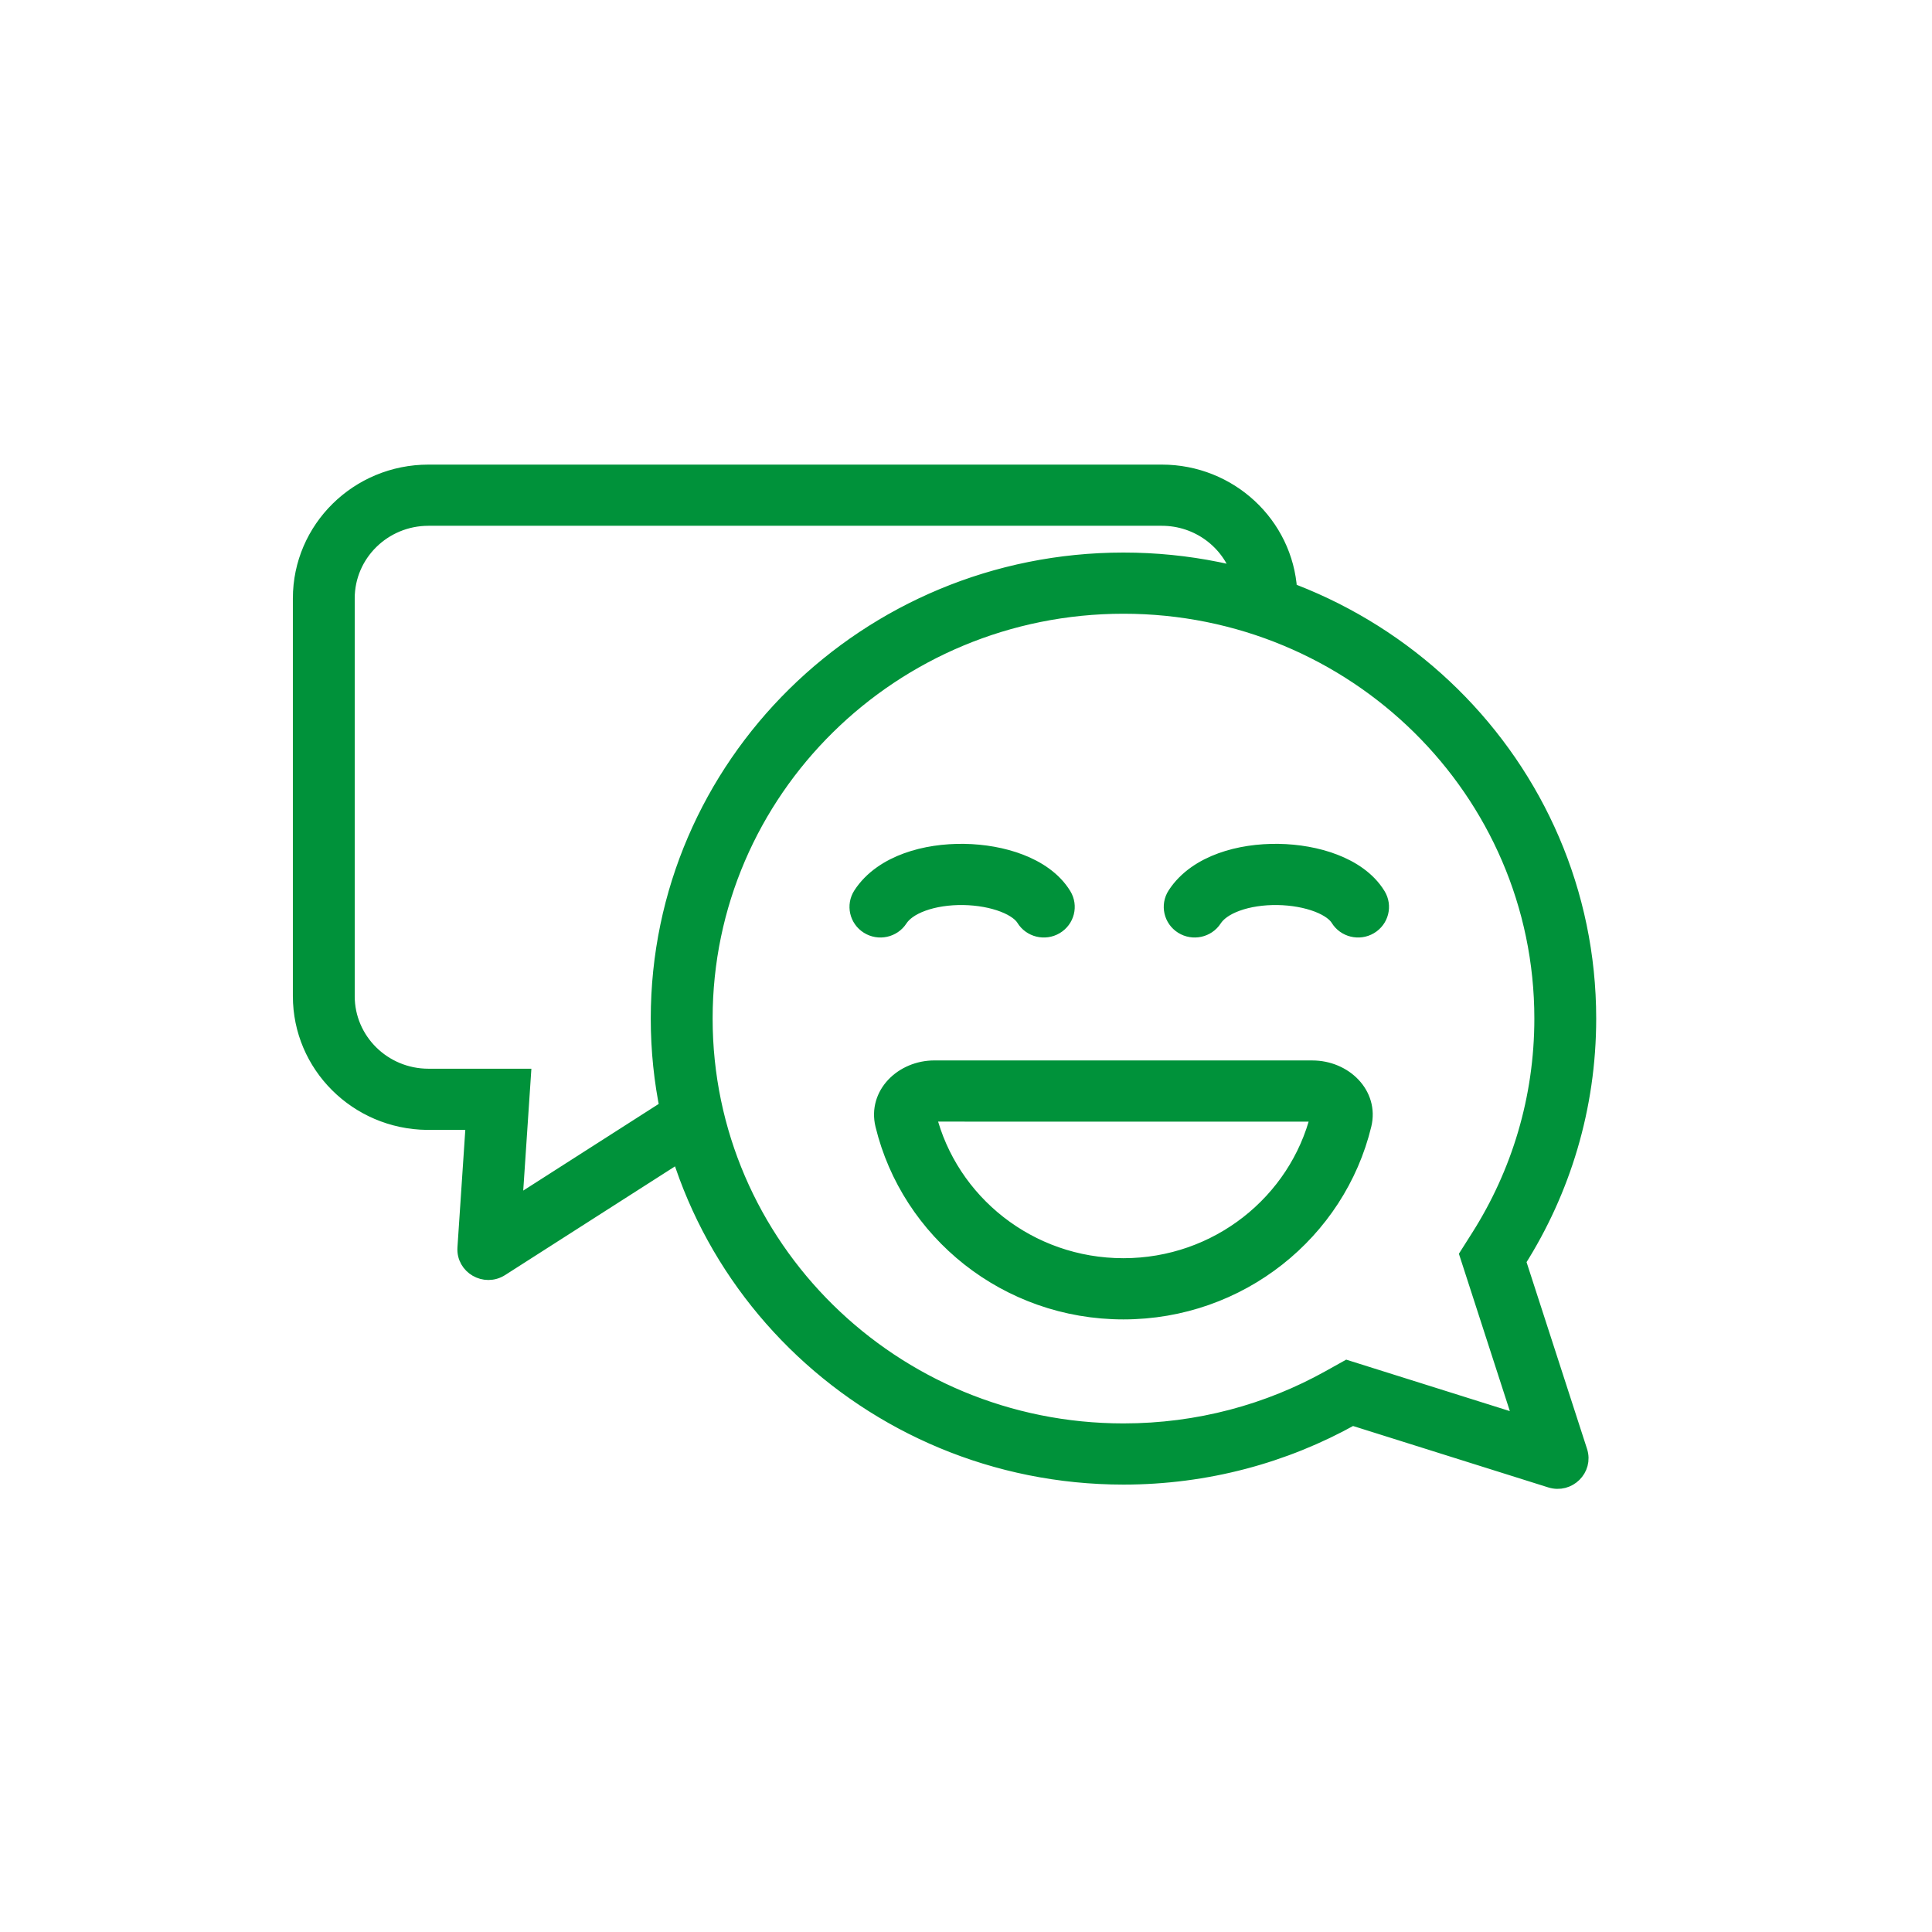
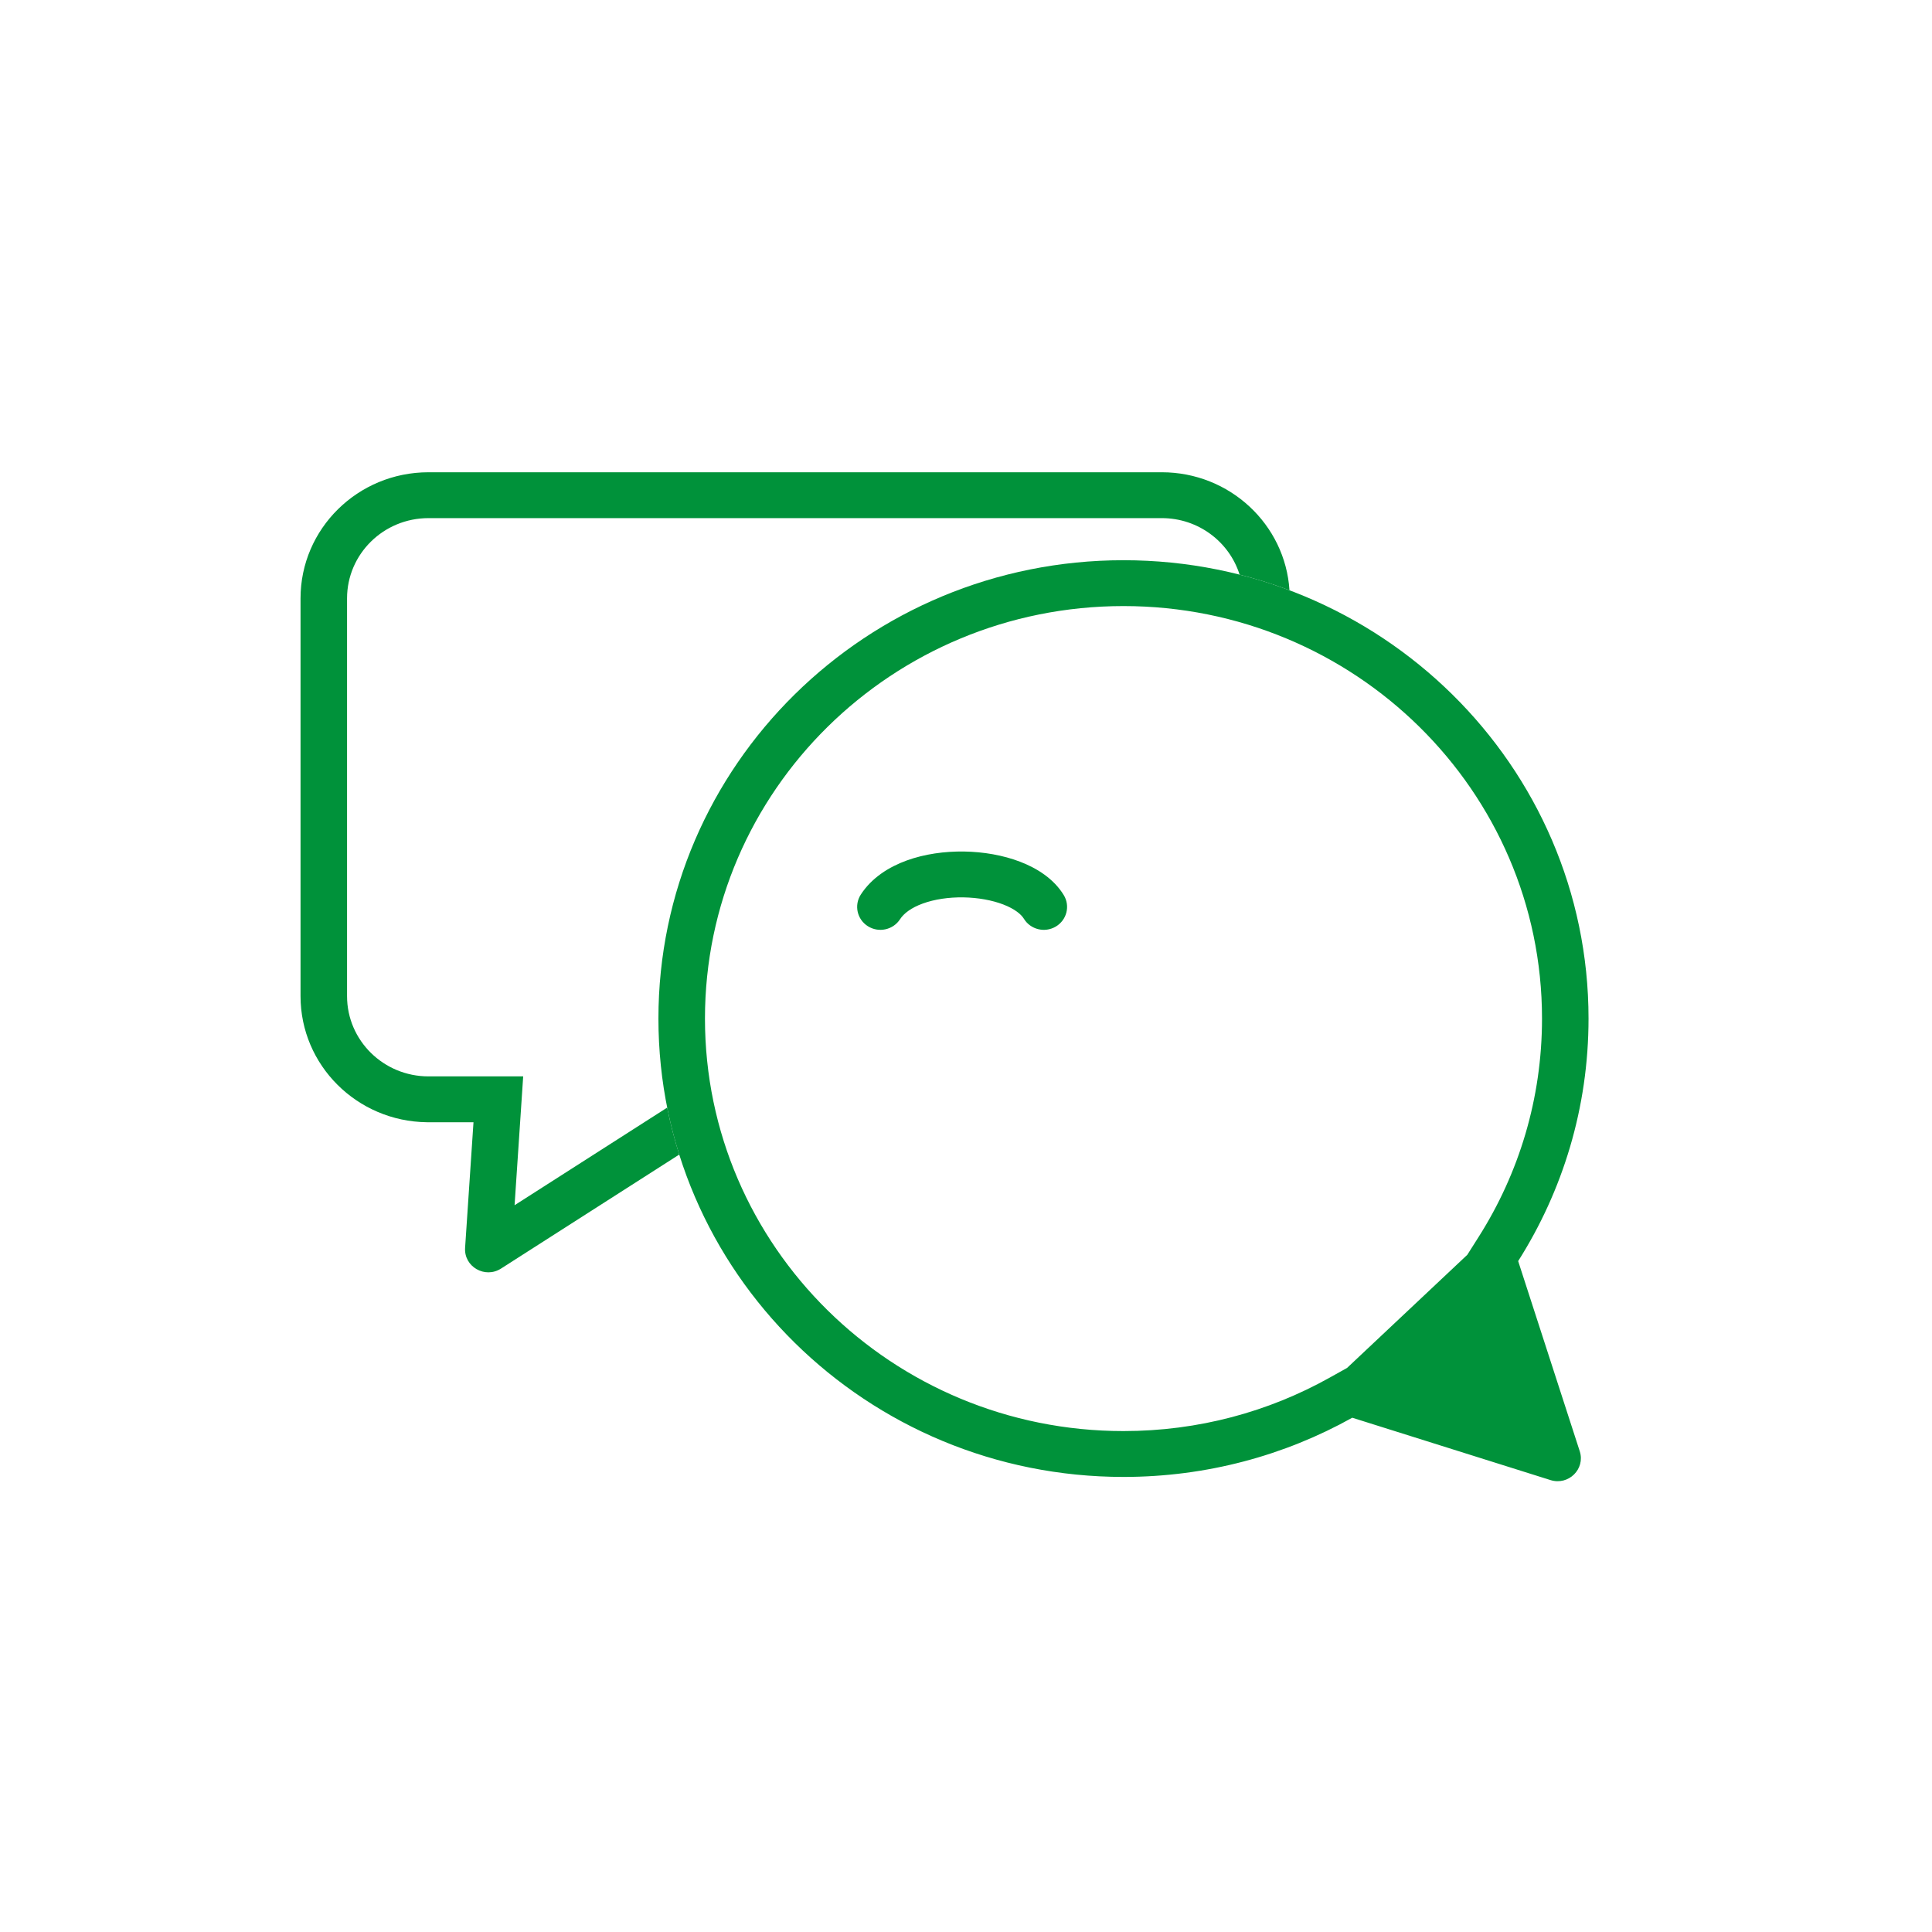
<svg xmlns="http://www.w3.org/2000/svg" width="90" height="90" viewBox="0 0 90 90" fill="none">
  <path d="M23.971 56.144L24.372 50.142H19.96C17.866 50.142 16.167 48.468 16.167 46.404V27.875C16.167 25.81 17.866 24.136 19.96 24.136H54.121C55.825 24.136 57.266 25.244 57.745 26.768C58.538 26.969 59.314 27.213 60.069 27.497C59.872 24.429 57.284 22 54.121 22H19.96C16.669 22 14 24.63 14 27.875V46.404C14 49.623 16.628 52.238 19.885 52.278C19.91 52.278 19.935 52.278 19.96 52.278H22.057L21.666 58.129C21.608 59.007 22.589 59.574 23.338 59.096L31.642 53.784C31.417 53.07 31.229 52.34 31.081 51.596L23.971 56.144Z" fill="#00923A" />
-   <path fill-rule="evenodd" clip-rule="evenodd" d="M68.352 58.454L70.887 66.283L62.751 63.724L61.926 64.184C59.096 65.763 55.827 66.665 52.336 66.665C41.569 66.665 32.84 58.062 32.84 47.449C32.84 36.837 41.569 28.233 52.336 28.233C63.104 28.233 71.833 36.837 71.833 47.449C71.833 51.186 70.752 54.668 68.884 57.615L68.352 58.454ZM30.672 47.449C30.672 59.241 40.372 68.801 52.336 68.801C56.211 68.801 59.847 67.799 62.994 66.043L72.229 68.948C73.067 69.212 73.858 68.432 73.591 67.605L70.722 58.747C72.799 55.47 74 51.598 74 47.449C74 35.657 64.301 26.097 52.336 26.097C40.372 26.097 30.672 35.657 30.672 47.449Z" fill="#00923A" />
-   <path fill-rule="evenodd" clip-rule="evenodd" d="M61.379 42.135C61.917 42.343 62.212 42.595 62.336 42.798C62.644 43.303 63.31 43.467 63.823 43.163C64.336 42.859 64.502 42.203 64.193 41.697C63.732 40.94 62.953 40.448 62.168 40.146C61.367 39.837 60.449 39.681 59.549 39.667C58.648 39.654 57.713 39.782 56.88 40.084C56.053 40.384 55.248 40.886 54.739 41.673C54.417 42.17 54.566 42.831 55.07 43.148C55.575 43.465 56.245 43.319 56.567 42.822C56.741 42.553 57.082 42.287 57.628 42.089C58.167 41.893 58.83 41.793 59.515 41.803C60.2 41.814 60.856 41.934 61.379 42.135Z" fill="#00923A" />
+   <path fill-rule="evenodd" clip-rule="evenodd" d="M68.352 58.454L62.751 63.724L61.926 64.184C59.096 65.763 55.827 66.665 52.336 66.665C41.569 66.665 32.84 58.062 32.84 47.449C32.84 36.837 41.569 28.233 52.336 28.233C63.104 28.233 71.833 36.837 71.833 47.449C71.833 51.186 70.752 54.668 68.884 57.615L68.352 58.454ZM30.672 47.449C30.672 59.241 40.372 68.801 52.336 68.801C56.211 68.801 59.847 67.799 62.994 66.043L72.229 68.948C73.067 69.212 73.858 68.432 73.591 67.605L70.722 58.747C72.799 55.47 74 51.598 74 47.449C74 35.657 64.301 26.097 52.336 26.097C40.372 26.097 30.672 35.657 30.672 47.449Z" fill="#00923A" />
  <path fill-rule="evenodd" clip-rule="evenodd" d="M46.739 42.135C47.277 42.343 47.572 42.595 47.696 42.798C48.004 43.303 48.67 43.467 49.183 43.163C49.696 42.859 49.862 42.203 49.554 41.697C49.092 40.94 48.313 40.448 47.528 40.146C46.727 39.837 45.81 39.681 44.909 39.667C44.008 39.654 43.073 39.782 42.24 40.084C41.414 40.384 40.609 40.886 40.099 41.673C39.778 42.171 39.926 42.831 40.431 43.148C40.935 43.465 41.605 43.319 41.927 42.822C42.101 42.553 42.443 42.287 42.989 42.089C43.528 41.893 44.191 41.793 44.876 41.803C45.56 41.814 46.216 41.934 46.739 42.135Z" fill="#00923A" />
-   <path fill-rule="evenodd" clip-rule="evenodd" d="M43.255 51.971C43.273 51.959 43.297 51.945 43.328 51.931C43.383 51.908 43.451 51.893 43.528 51.892C47.937 51.892 51.243 51.892 54.893 51.893C56.809 51.893 58.82 51.893 61.135 51.893C61.212 51.893 61.28 51.908 61.336 51.932C61.367 51.945 61.39 51.959 61.408 51.971C60.402 55.991 56.717 58.969 52.332 58.969C47.946 58.969 44.261 55.991 43.255 51.971ZM41.131 52.403C40.784 50.969 42.032 49.756 43.528 49.756C47.937 49.756 51.243 49.756 54.892 49.756C56.809 49.756 58.82 49.757 61.135 49.757C62.631 49.757 63.879 50.969 63.532 52.403C62.322 57.395 57.767 61.106 52.332 61.106C46.897 61.106 42.341 57.395 41.131 52.403Z" fill="#00923A" />
-   <path d="M71.526 68.255L71.525 68.253M24.372 50.142L23.971 56.144L31.081 51.596C31.229 52.34 31.417 53.07 31.642 53.784L23.338 59.096C22.589 59.574 21.608 59.007 21.666 58.129L22.057 52.278H19.96C19.935 52.278 19.91 52.278 19.885 52.278C16.628 52.238 14 49.623 14 46.404V27.875C14 24.63 16.669 22 19.96 22H54.121C57.284 22 59.872 24.429 60.069 27.497C59.314 27.213 58.538 26.969 57.745 26.768C57.266 25.244 55.825 24.136 54.121 24.136H19.96C17.866 24.136 16.167 25.81 16.167 27.875V46.404C16.167 48.468 17.866 50.142 19.96 50.142H24.372ZM68.352 58.454L68.884 57.615C70.752 54.668 71.833 51.186 71.833 47.449C71.833 36.837 63.104 28.233 52.336 28.233C41.569 28.233 32.84 36.837 32.84 47.449C32.84 58.062 41.569 66.665 52.336 66.665C55.827 66.665 59.096 65.763 61.926 64.184L62.751 63.724L70.887 66.283L68.352 58.454ZM52.336 68.801C40.372 68.801 30.672 59.241 30.672 47.449C30.672 35.657 40.372 26.097 52.336 26.097C64.301 26.097 74 35.657 74 47.449C74 51.598 72.799 55.47 70.722 58.747L73.591 67.605C73.858 68.432 73.067 69.212 72.229 68.948L62.994 66.043C59.847 67.799 56.211 68.801 52.336 68.801ZM62.336 42.798C62.212 42.595 61.917 42.343 61.379 42.135C60.856 41.934 60.2 41.814 59.515 41.803C58.83 41.793 58.167 41.893 57.628 42.089C57.082 42.287 56.741 42.553 56.567 42.822C56.245 43.319 55.575 43.465 55.07 43.148C54.566 42.831 54.417 42.17 54.739 41.673C55.248 40.886 56.053 40.384 56.88 40.084C57.713 39.782 58.648 39.654 59.549 39.667C60.449 39.681 61.367 39.837 62.168 40.146C62.953 40.448 63.732 40.94 64.193 41.697C64.502 42.203 64.336 42.859 63.823 43.163C63.31 43.467 62.644 43.303 62.336 42.798ZM47.696 42.798C47.572 42.595 47.277 42.343 46.739 42.135C46.216 41.934 45.56 41.814 44.876 41.803C44.191 41.793 43.528 41.893 42.989 42.089C42.443 42.287 42.101 42.553 41.927 42.822C41.605 43.319 40.935 43.465 40.431 43.148C39.926 42.831 39.778 42.171 40.099 41.673C40.609 40.886 41.414 40.384 42.24 40.084C43.073 39.782 44.008 39.654 44.909 39.667C45.81 39.681 46.727 39.837 47.528 40.146C48.313 40.448 49.092 40.94 49.554 41.697C49.862 42.203 49.696 42.859 49.183 43.163C48.67 43.467 48.004 43.303 47.696 42.798ZM43.328 51.931C43.297 51.945 43.273 51.959 43.255 51.971C44.261 55.991 47.946 58.969 52.332 58.969C56.717 58.969 60.402 55.991 61.408 51.971C61.39 51.959 61.367 51.945 61.336 51.932C61.28 51.908 61.212 51.893 61.135 51.893C58.82 51.893 56.809 51.893 54.893 51.893C51.243 51.892 47.937 51.892 43.528 51.892C43.451 51.893 43.383 51.908 43.328 51.931ZM43.528 49.756C42.032 49.756 40.784 50.969 41.131 52.403C42.341 57.395 46.897 61.106 52.332 61.106C57.767 61.106 62.322 57.395 63.532 52.403C63.879 50.969 62.631 49.757 61.135 49.757C58.82 49.757 56.809 49.756 54.892 49.756C51.243 49.756 47.937 49.756 43.528 49.756Z" stroke="#00923A" stroke-width="0.714" />
</svg>